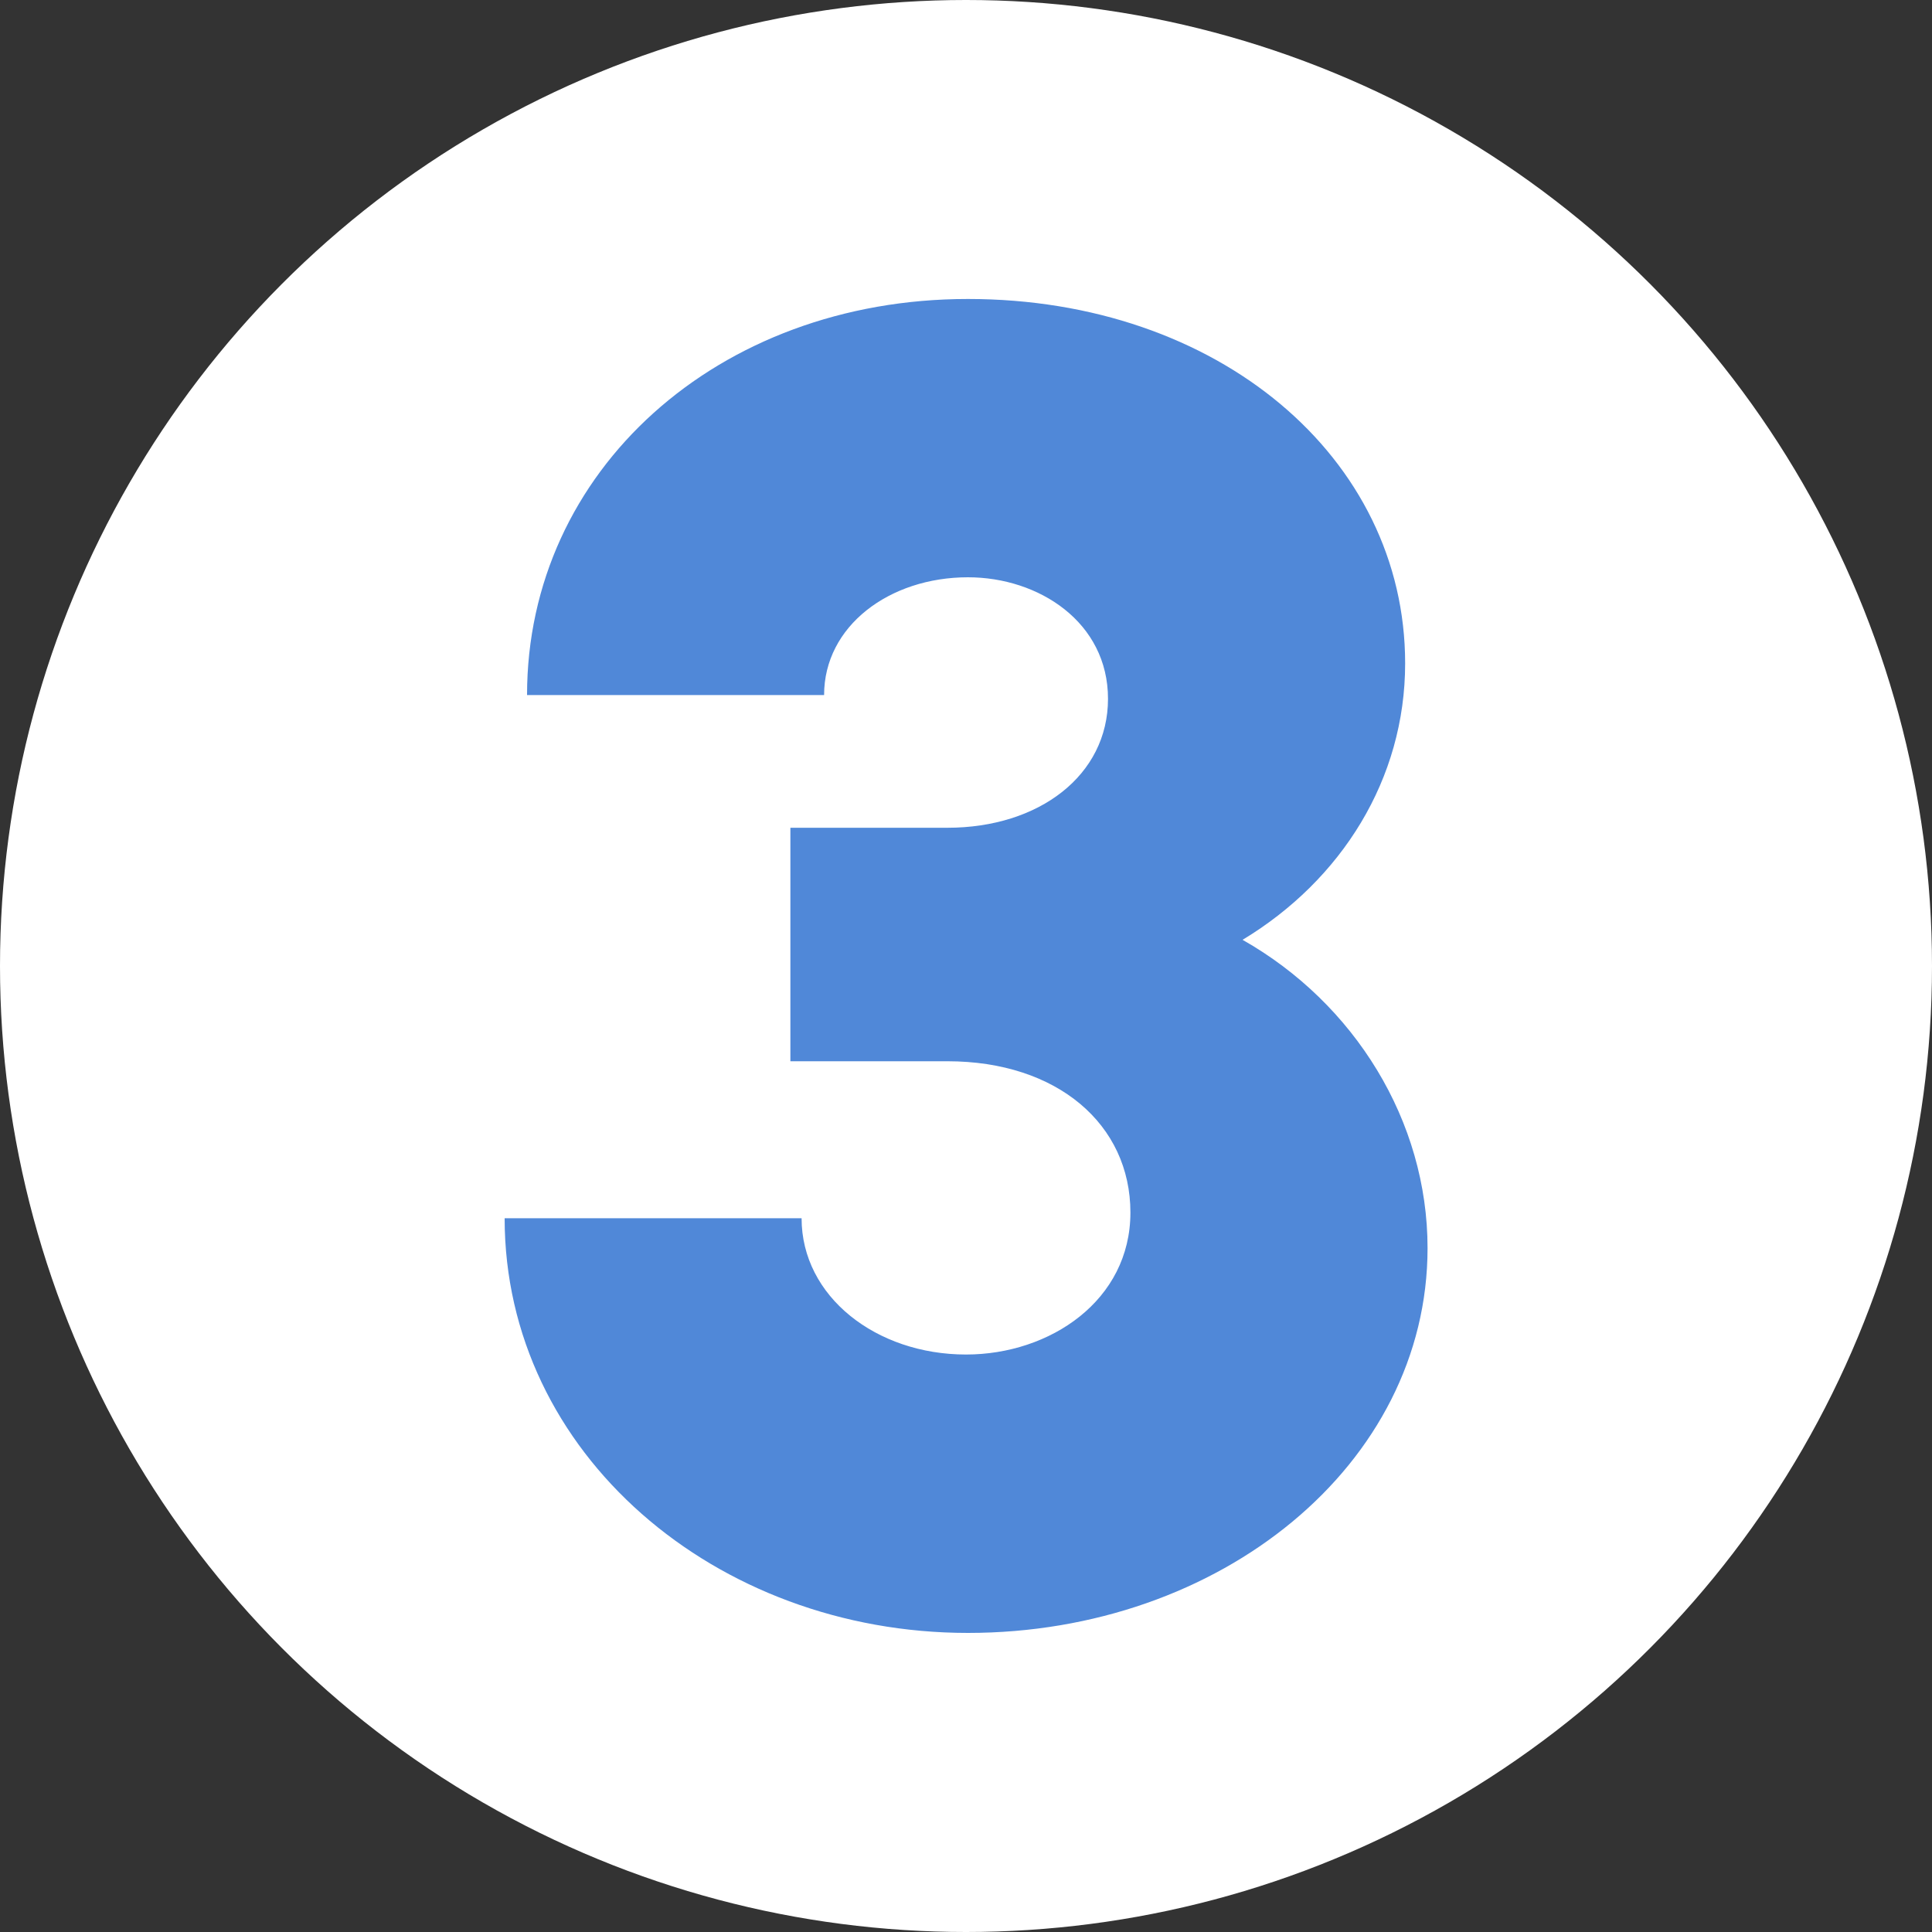
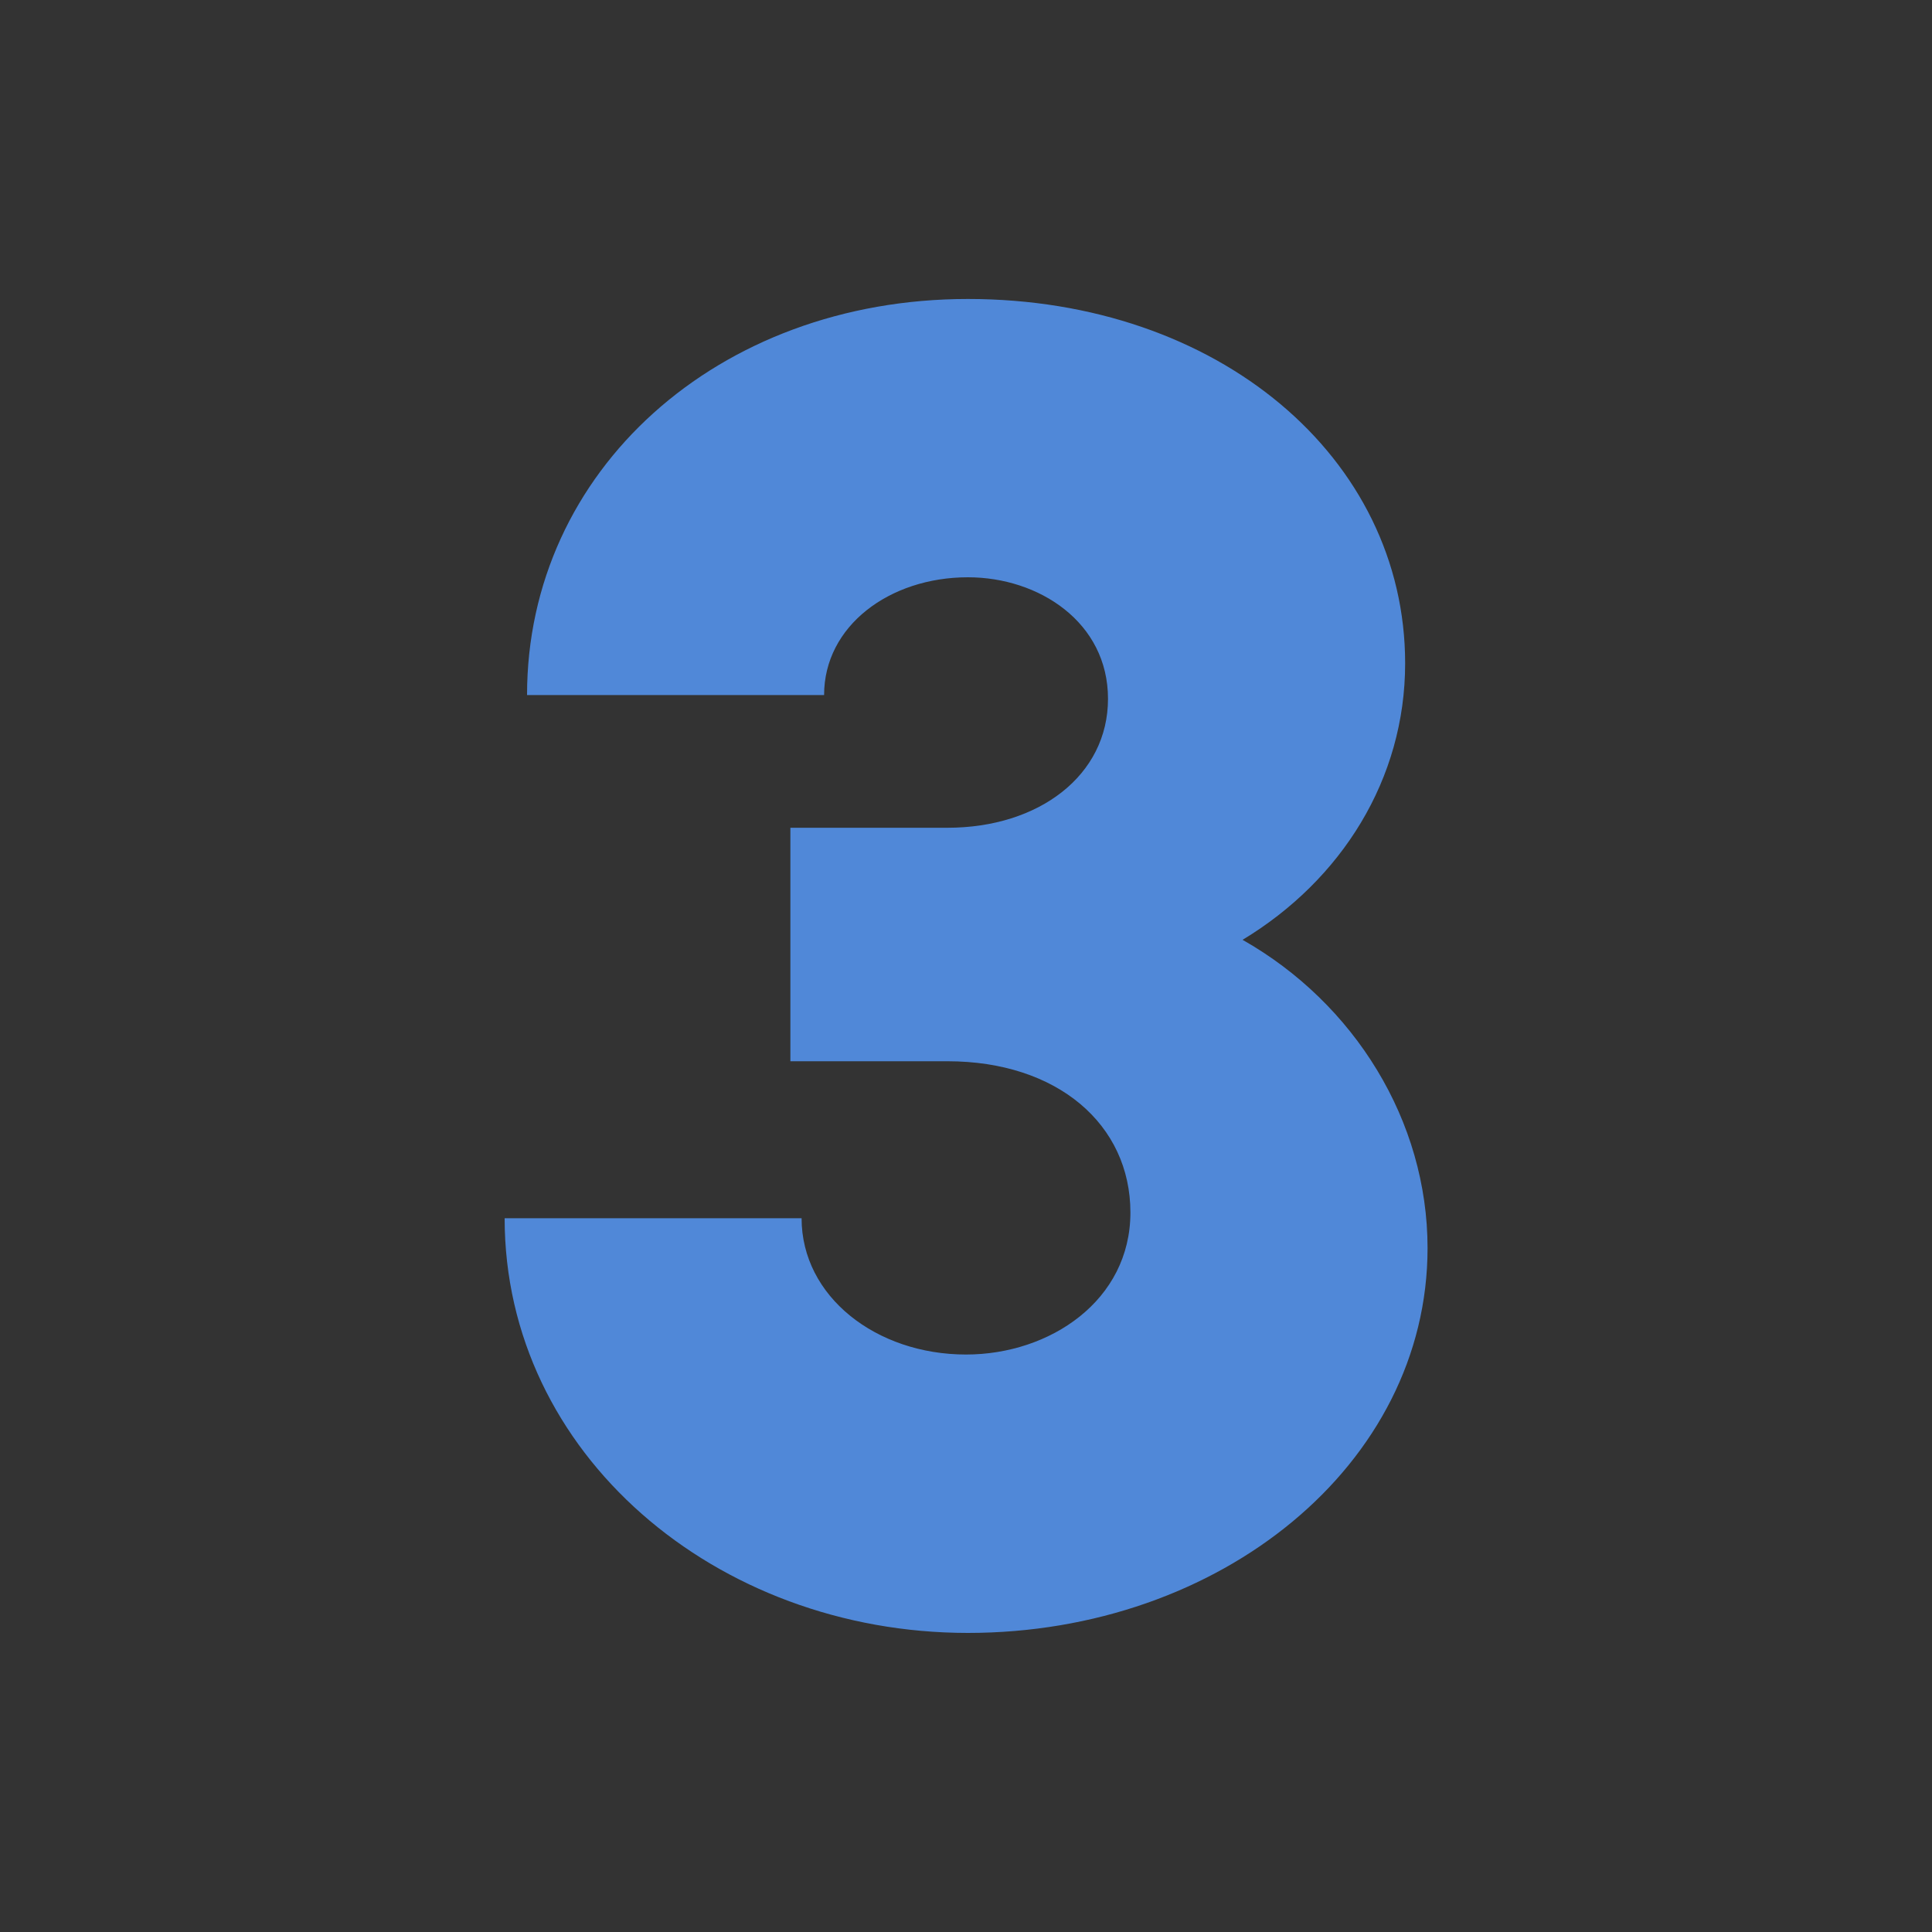
<svg xmlns="http://www.w3.org/2000/svg" id="Calque_1" viewBox="0 0 200 200">
  <rect x="0" y="0" width="200" height="200" fill="#333333" stroke="none" />
  <defs>
    <style>.cls-1{fill:#5088d8;}.cls-1,.cls-2{stroke-width:0px;}.cls-2{fill:#fff;}</style>
  </defs>
-   <circle class="cls-2" cx="100" cy="100" r="100" />
  <path class="cls-1" d="M52.23,126.11h30.75c0,8.12,7.74,14.11,17.02,14.11,8.7,0,17.02-5.6,17.02-14.7s-7.54-15.66-18.95-15.66h-16.25v-24.17h16.25c9.48,0,16.63-5.42,16.63-13.35s-7.16-12.58-14.5-12.58c-8.12,0-14.89,5.04-14.89,12.19h-30.75c0-23.21,19.73-41,45.64-41s45.26,16.43,45.26,37.72c0,11.98-6.58,22.43-16.83,28.62,11.6,6.57,19.15,18.76,19.15,31.91,0,22.43-21.47,39.84-47.58,39.84s-47.96-18.57-47.96-42.93Z" />
</svg>